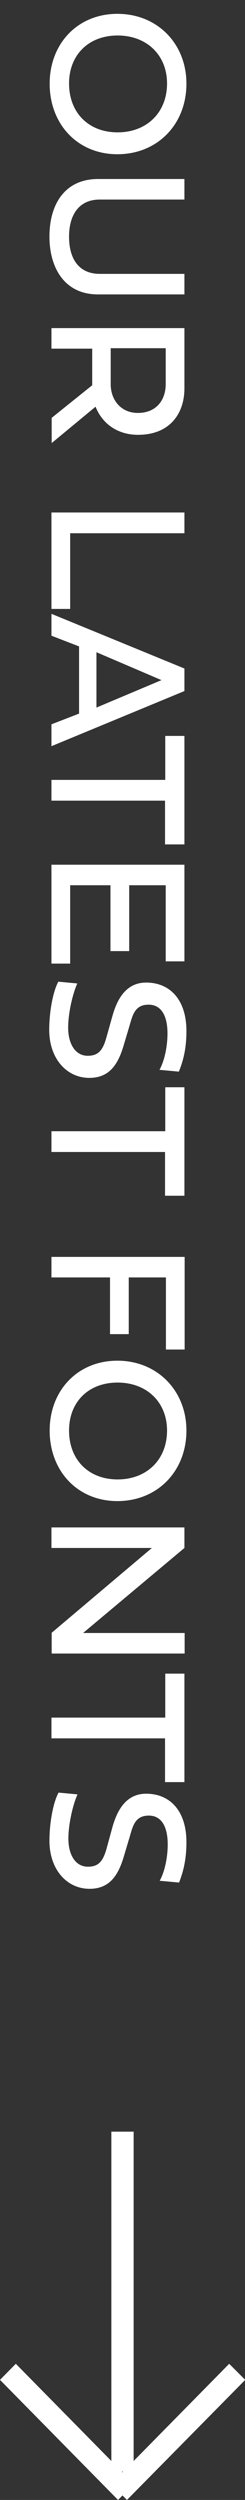
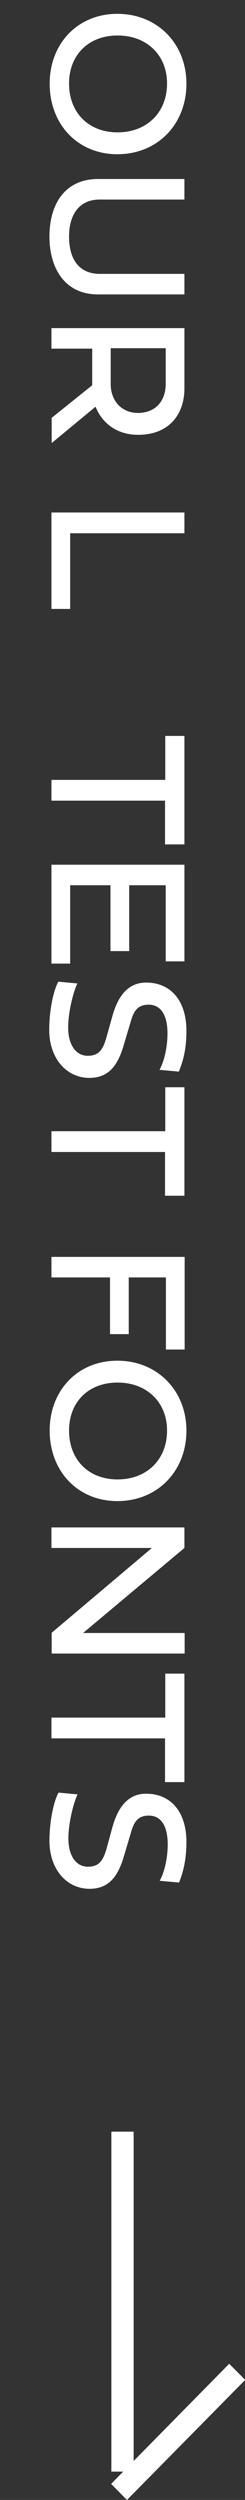
<svg xmlns="http://www.w3.org/2000/svg" version="1.1" id="Layer_1" x="0px" y="0px" viewBox="0 0 11 112" style="enable-background:new 0 0 11 112;" xml:space="preserve">
  <rect x="0" y="0" width="11" height="112" fill="#333333" stroke="none" />
  <style type="text/css">
	.st0{fill:#FFFFFF;}
	.st1{fill-rule:evenodd;clip-rule:evenodd;fill:#FFFFFF;}
</style>
  <path class="st0" d="M5.27,0.62c-1.79,0-3.04,1.34-3.04,3.13c0,1.81,1.25,3.16,3.04,3.16c1.8,0,3.1-1.34,3.1-3.16  C8.37,1.96,7.07,0.62,5.27,0.62z M5.28,1.59c1.3,0,2.22,0.87,2.22,2.15c0,1.31-0.92,2.19-2.22,2.19c-1.3,0-2.18-0.88-2.18-2.19  C3.1,2.47,3.97,1.59,5.28,1.59z" />
  <path class="st0" d="M4.4,8.02c-1.48,0-2.18,1.12-2.18,2.58c0,1.35,0.64,2.59,2.18,2.59h3.88v-0.92h-3.8  c-0.93,0-1.38-0.66-1.38-1.67c0-0.94,0.42-1.66,1.38-1.66h3.8V8.02H4.4z" />
  <path class="st0" d="M2.32,18.72v1.13l1.97-1.63c0.29,0.73,0.95,1.26,1.91,1.26c1.43,0,2.08-0.96,2.08-2.08v-2.7H2.31v0.92h1.83  v1.64L2.32,18.72z M7.44,17.21c0,0.71-0.42,1.29-1.25,1.29c-0.76,0-1.22-0.58-1.22-1.29V15.6h2.47V17.21z" />
  <path class="st0" d="M3.15,27.29v-3.4h5.13v-0.93H2.31v4.32H3.15z" />
-   <path class="st0" d="M2.31,32.45v0.98l5.97-2.47v-1.01L2.31,27.5v0.98l1.24,0.48v3.01L2.31,32.45z M7.25,30.47L4.33,31.7v-2.48  L7.25,30.47z" />
  <path class="st0" d="M2.31,34.95v0.92h5.1v1.96h0.87v-4.86H7.42v1.97H2.31z" />
  <path class="st0" d="M3.15,43.16v-3.5h1.81v2.95H5.8v-2.95h1.64v3.41h0.84v-4.33H2.31v4.43H3.15z" />
  <path class="st0" d="M8.37,46.19c0-1.38-0.72-2.17-1.81-2.17c-0.92,0-1.31,0.78-1.51,1.49l-0.27,0.96  c-0.16,0.58-0.36,0.83-0.84,0.83c-0.57,0-0.88-0.55-0.88-1.26c0-0.67,0.21-1.54,0.41-1.98l-0.85-0.08  c-0.24,0.43-0.41,1.35-0.41,2.16c0,1.27,0.77,2.15,1.8,2.15c0.88,0,1.28-0.57,1.54-1.45l0.26-0.87c0.14-0.47,0.23-0.96,0.86-0.96  c0.58,0,0.85,0.51,0.85,1.29c0,0.57-0.13,1.22-0.36,1.63l0.87,0.08C8.22,47.54,8.37,47,8.37,46.19z" />
  <path class="st0" d="M2.31,50.69v0.92h5.1v1.96h0.87v-4.86H7.42v1.97H2.31z" />
  <path class="st0" d="M4.94,57.23v2.54h0.84v-2.54h1.67v3.23h0.84v-4.15H2.31v0.92H4.94z" />
  <path class="st0" d="M5.27,60.96c-1.79,0-3.04,1.34-3.04,3.13c0,1.81,1.25,3.16,3.04,3.16c1.8,0,3.1-1.34,3.1-3.16  C8.37,62.31,7.07,60.96,5.27,60.96z M5.28,61.94c1.3,0,2.22,0.87,2.22,2.15c0,1.31-0.92,2.19-2.22,2.19c-1.3,0-2.18-0.88-2.18-2.19  C3.1,62.81,3.97,61.94,5.28,61.94z" />
  <path class="st0" d="M6.82,69.35l-4.5,3.8v0.93h5.97v-0.92H3.73l4.55-3.81v-0.92H2.31v0.92H6.82z" />
  <path class="st0" d="M2.31,76.96v0.92h5.1v1.96h0.87v-4.86H7.42v1.97H2.31z" />
  <path class="st0" d="M8.37,82.53c0-1.38-0.72-2.17-1.81-2.17c-0.92,0-1.31,0.78-1.51,1.49L4.79,82.8c-0.16,0.58-0.36,0.83-0.84,0.83  c-0.57,0-0.88-0.54-0.88-1.26c0-0.67,0.21-1.54,0.41-1.98l-0.85-0.08c-0.24,0.43-0.41,1.35-0.41,2.16c0,1.27,0.77,2.15,1.8,2.15  c0.88,0,1.28-0.57,1.54-1.45l0.26-0.87c0.14-0.47,0.23-0.96,0.86-0.96c0.58,0,0.85,0.51,0.85,1.29c0,0.57-0.13,1.22-0.36,1.63  l0.87,0.08C8.22,83.88,8.37,83.33,8.37,82.53z" />
  <path class="st1" d="M5,95.5h1v15.23H5V95.5z" />
  <path class="st1" d="M11.01,106.62L5.7,112l-0.71-0.72l5.3-5.38L11.01,106.62z" />
-   <path class="st1" d="M5.3,112l-5.3-5.38l0.71-0.72l5.3,5.38L5.3,112z" />
</svg>